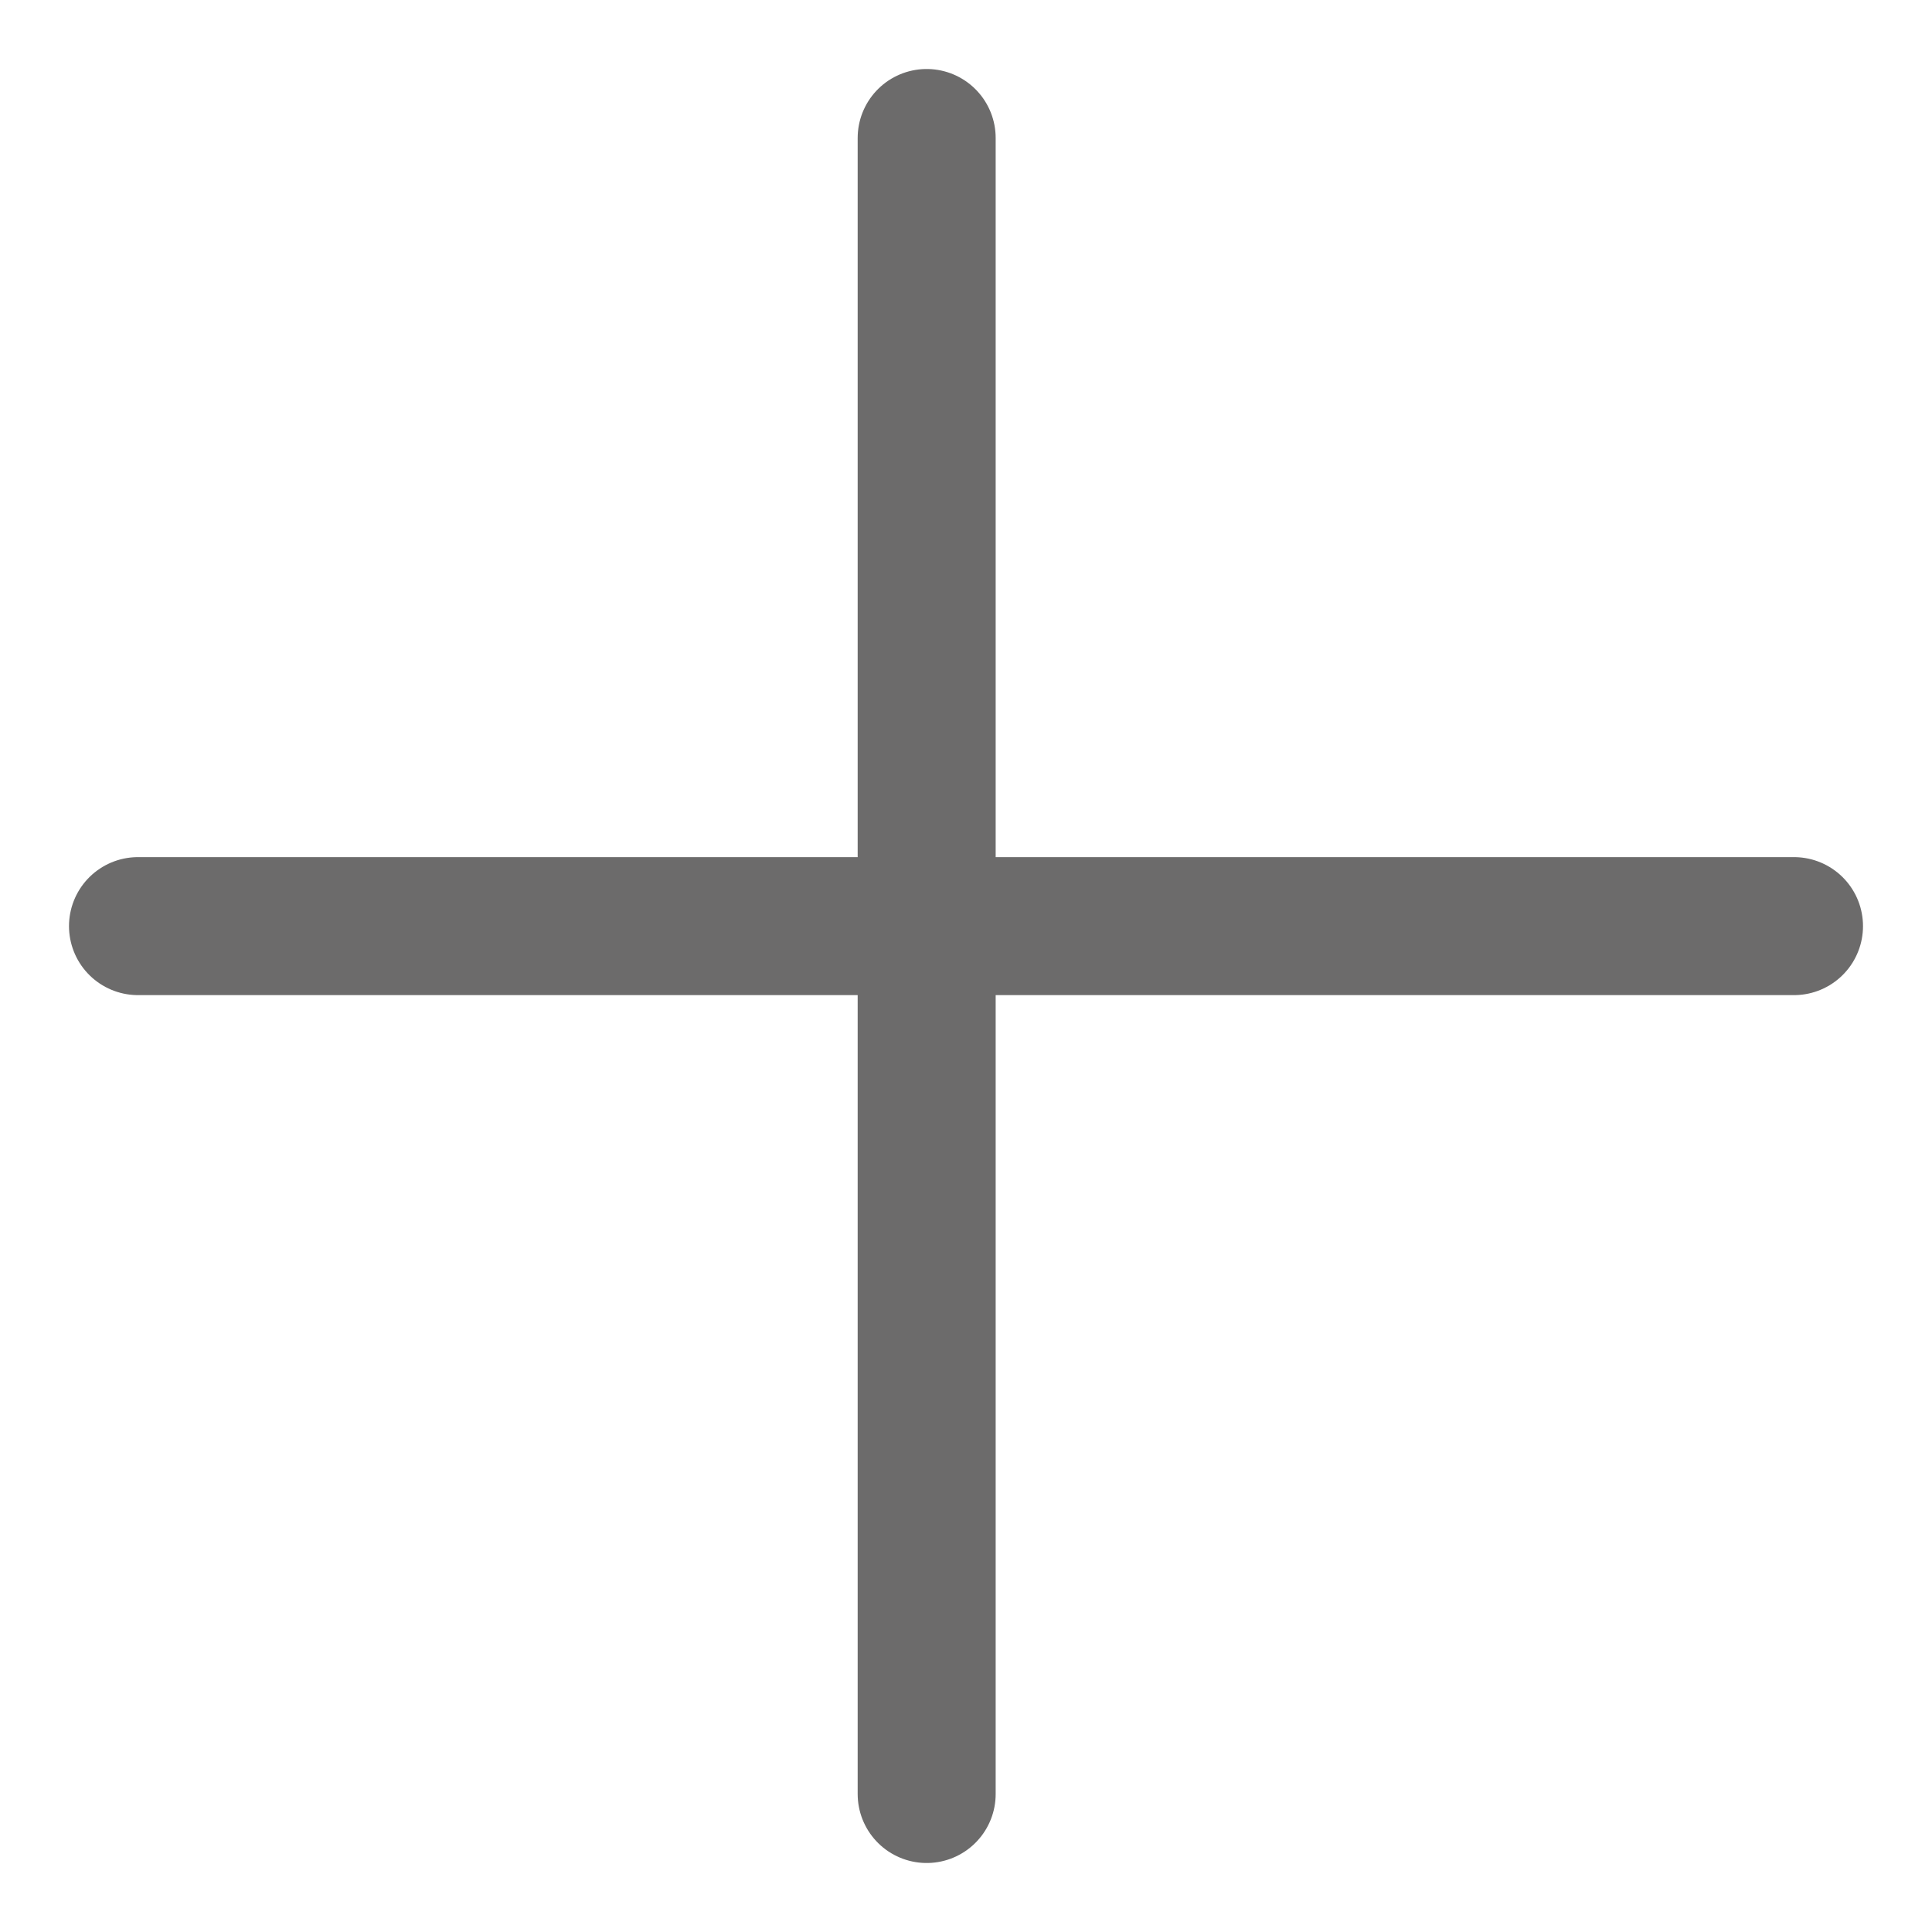
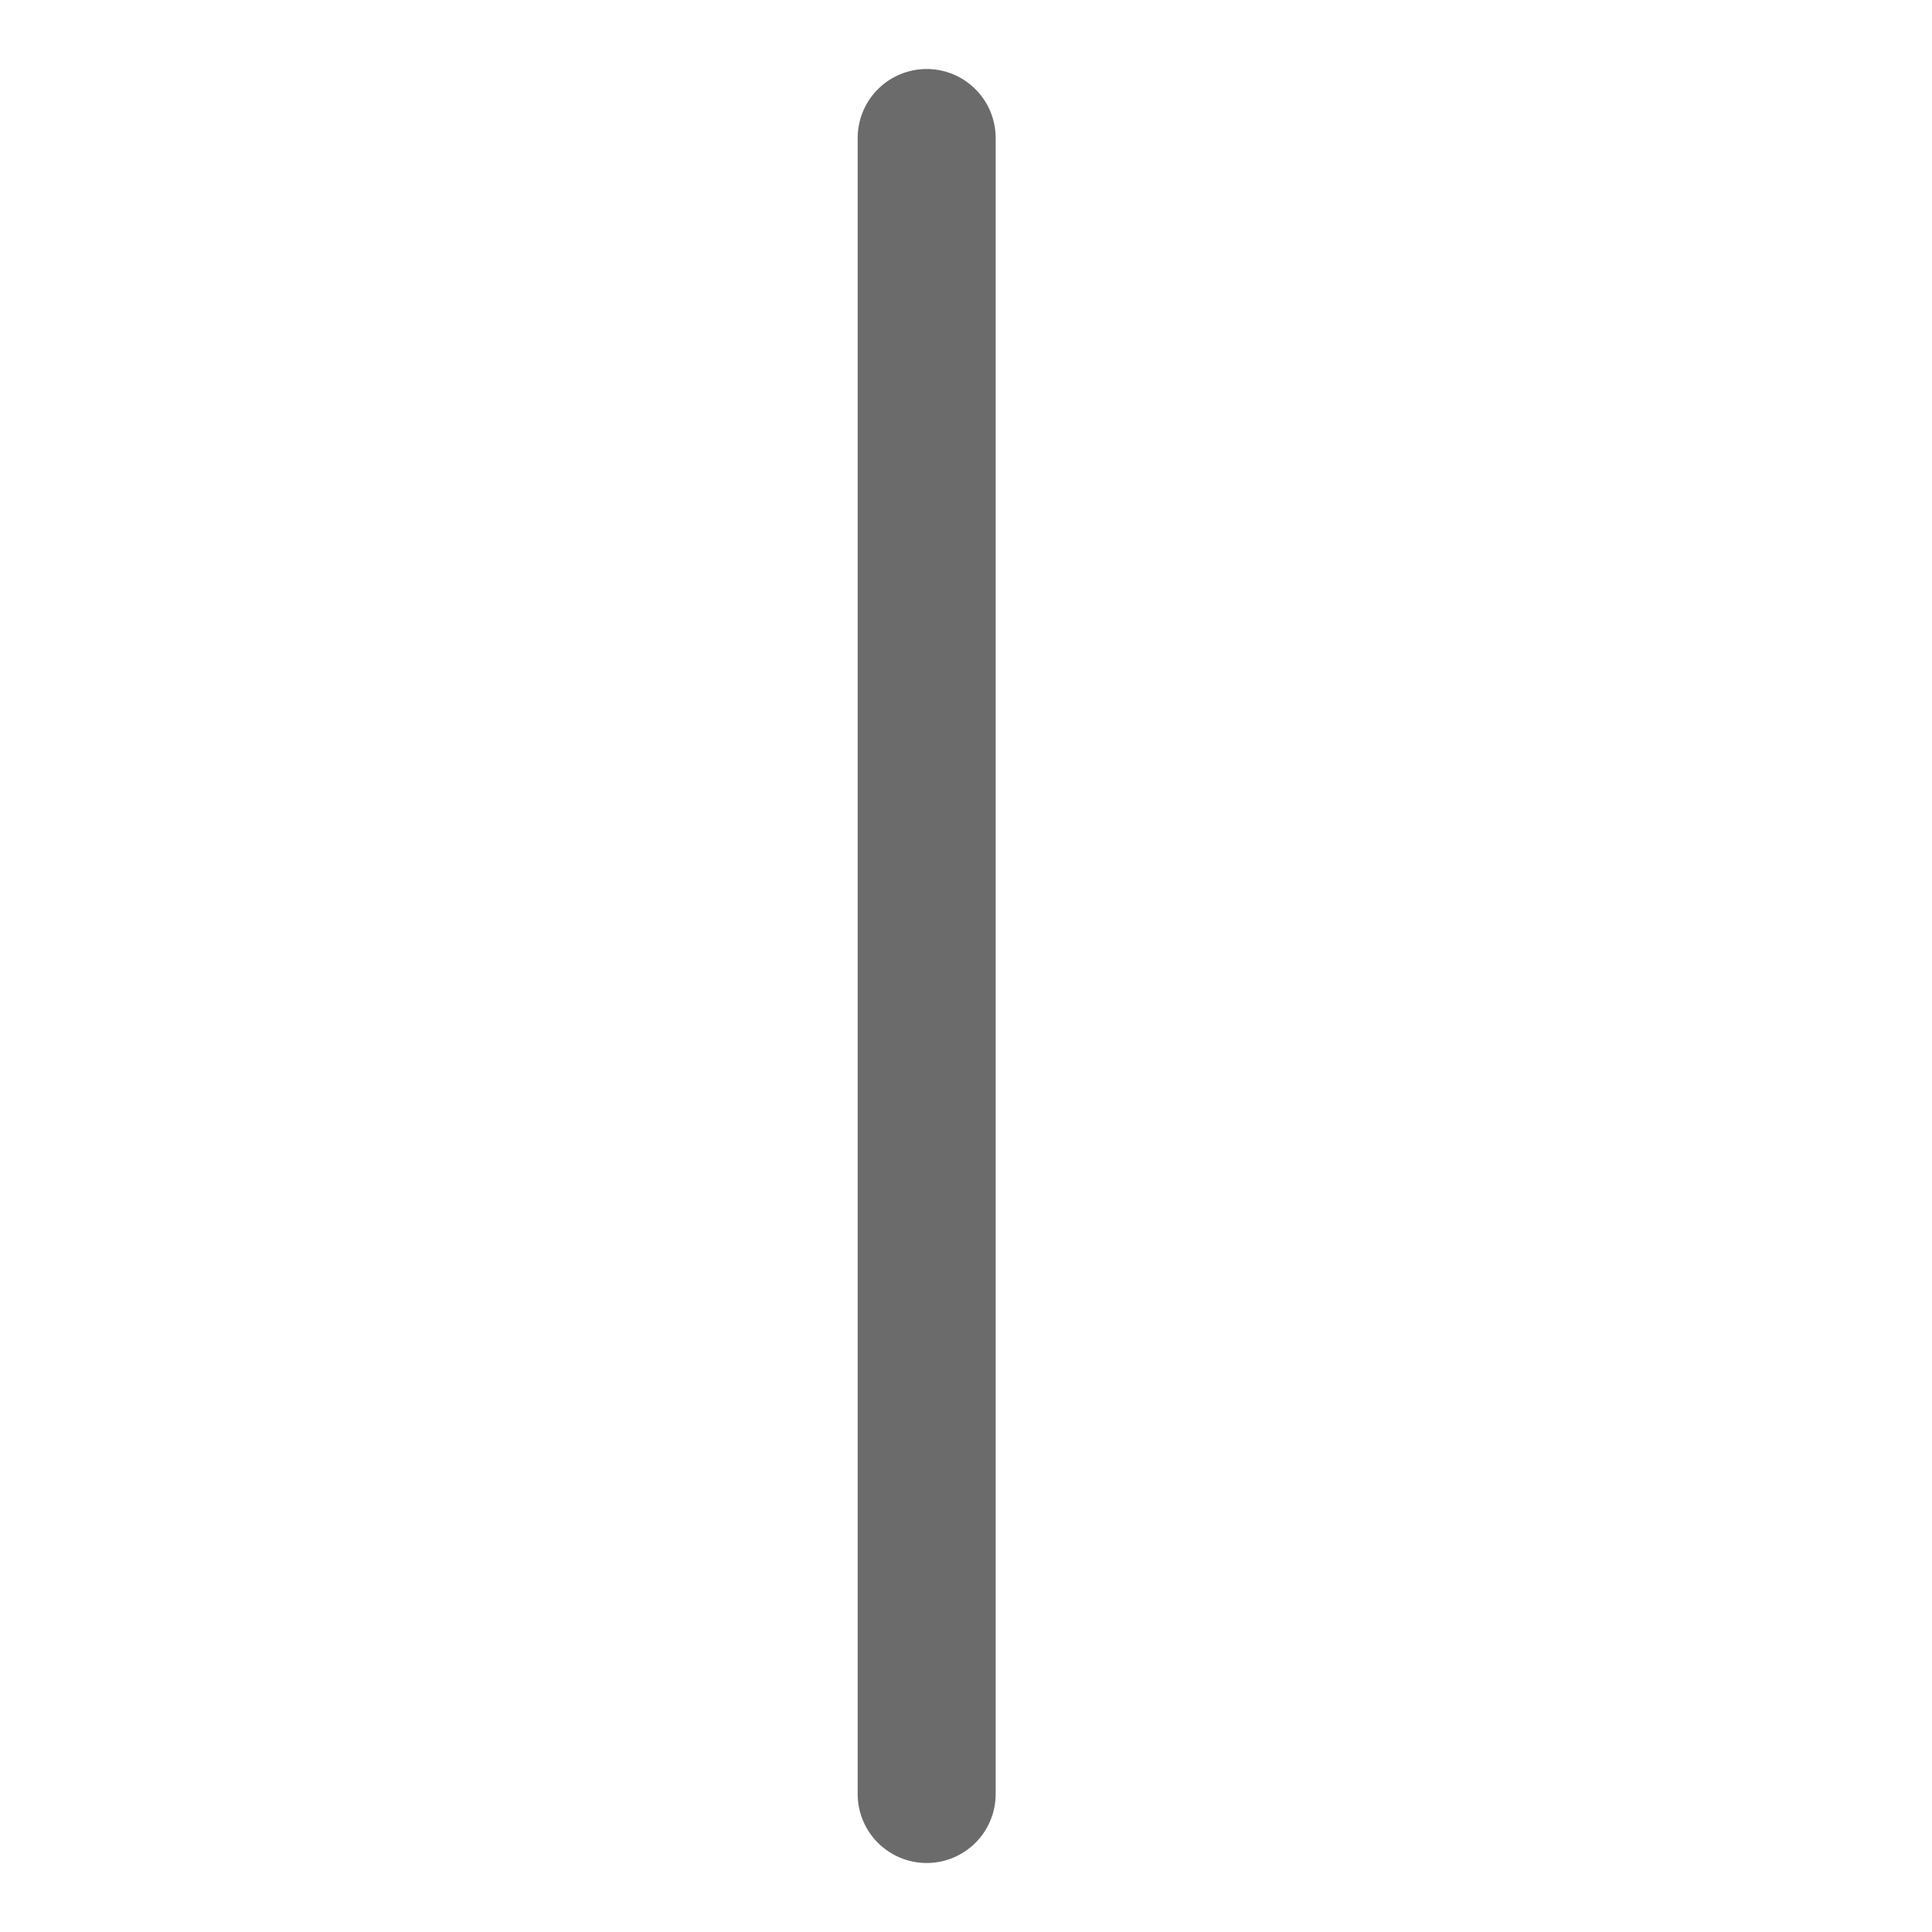
<svg xmlns="http://www.w3.org/2000/svg" width="14" height="14" viewBox="0 0 14 14" fill="none">
  <path d="M6.715 1V13" stroke="#6C6B6B" stroke-linecap="round" />
-   <path d="M13 6.711L1 6.711" stroke="#6C6B6B" stroke-linecap="round" />
</svg>